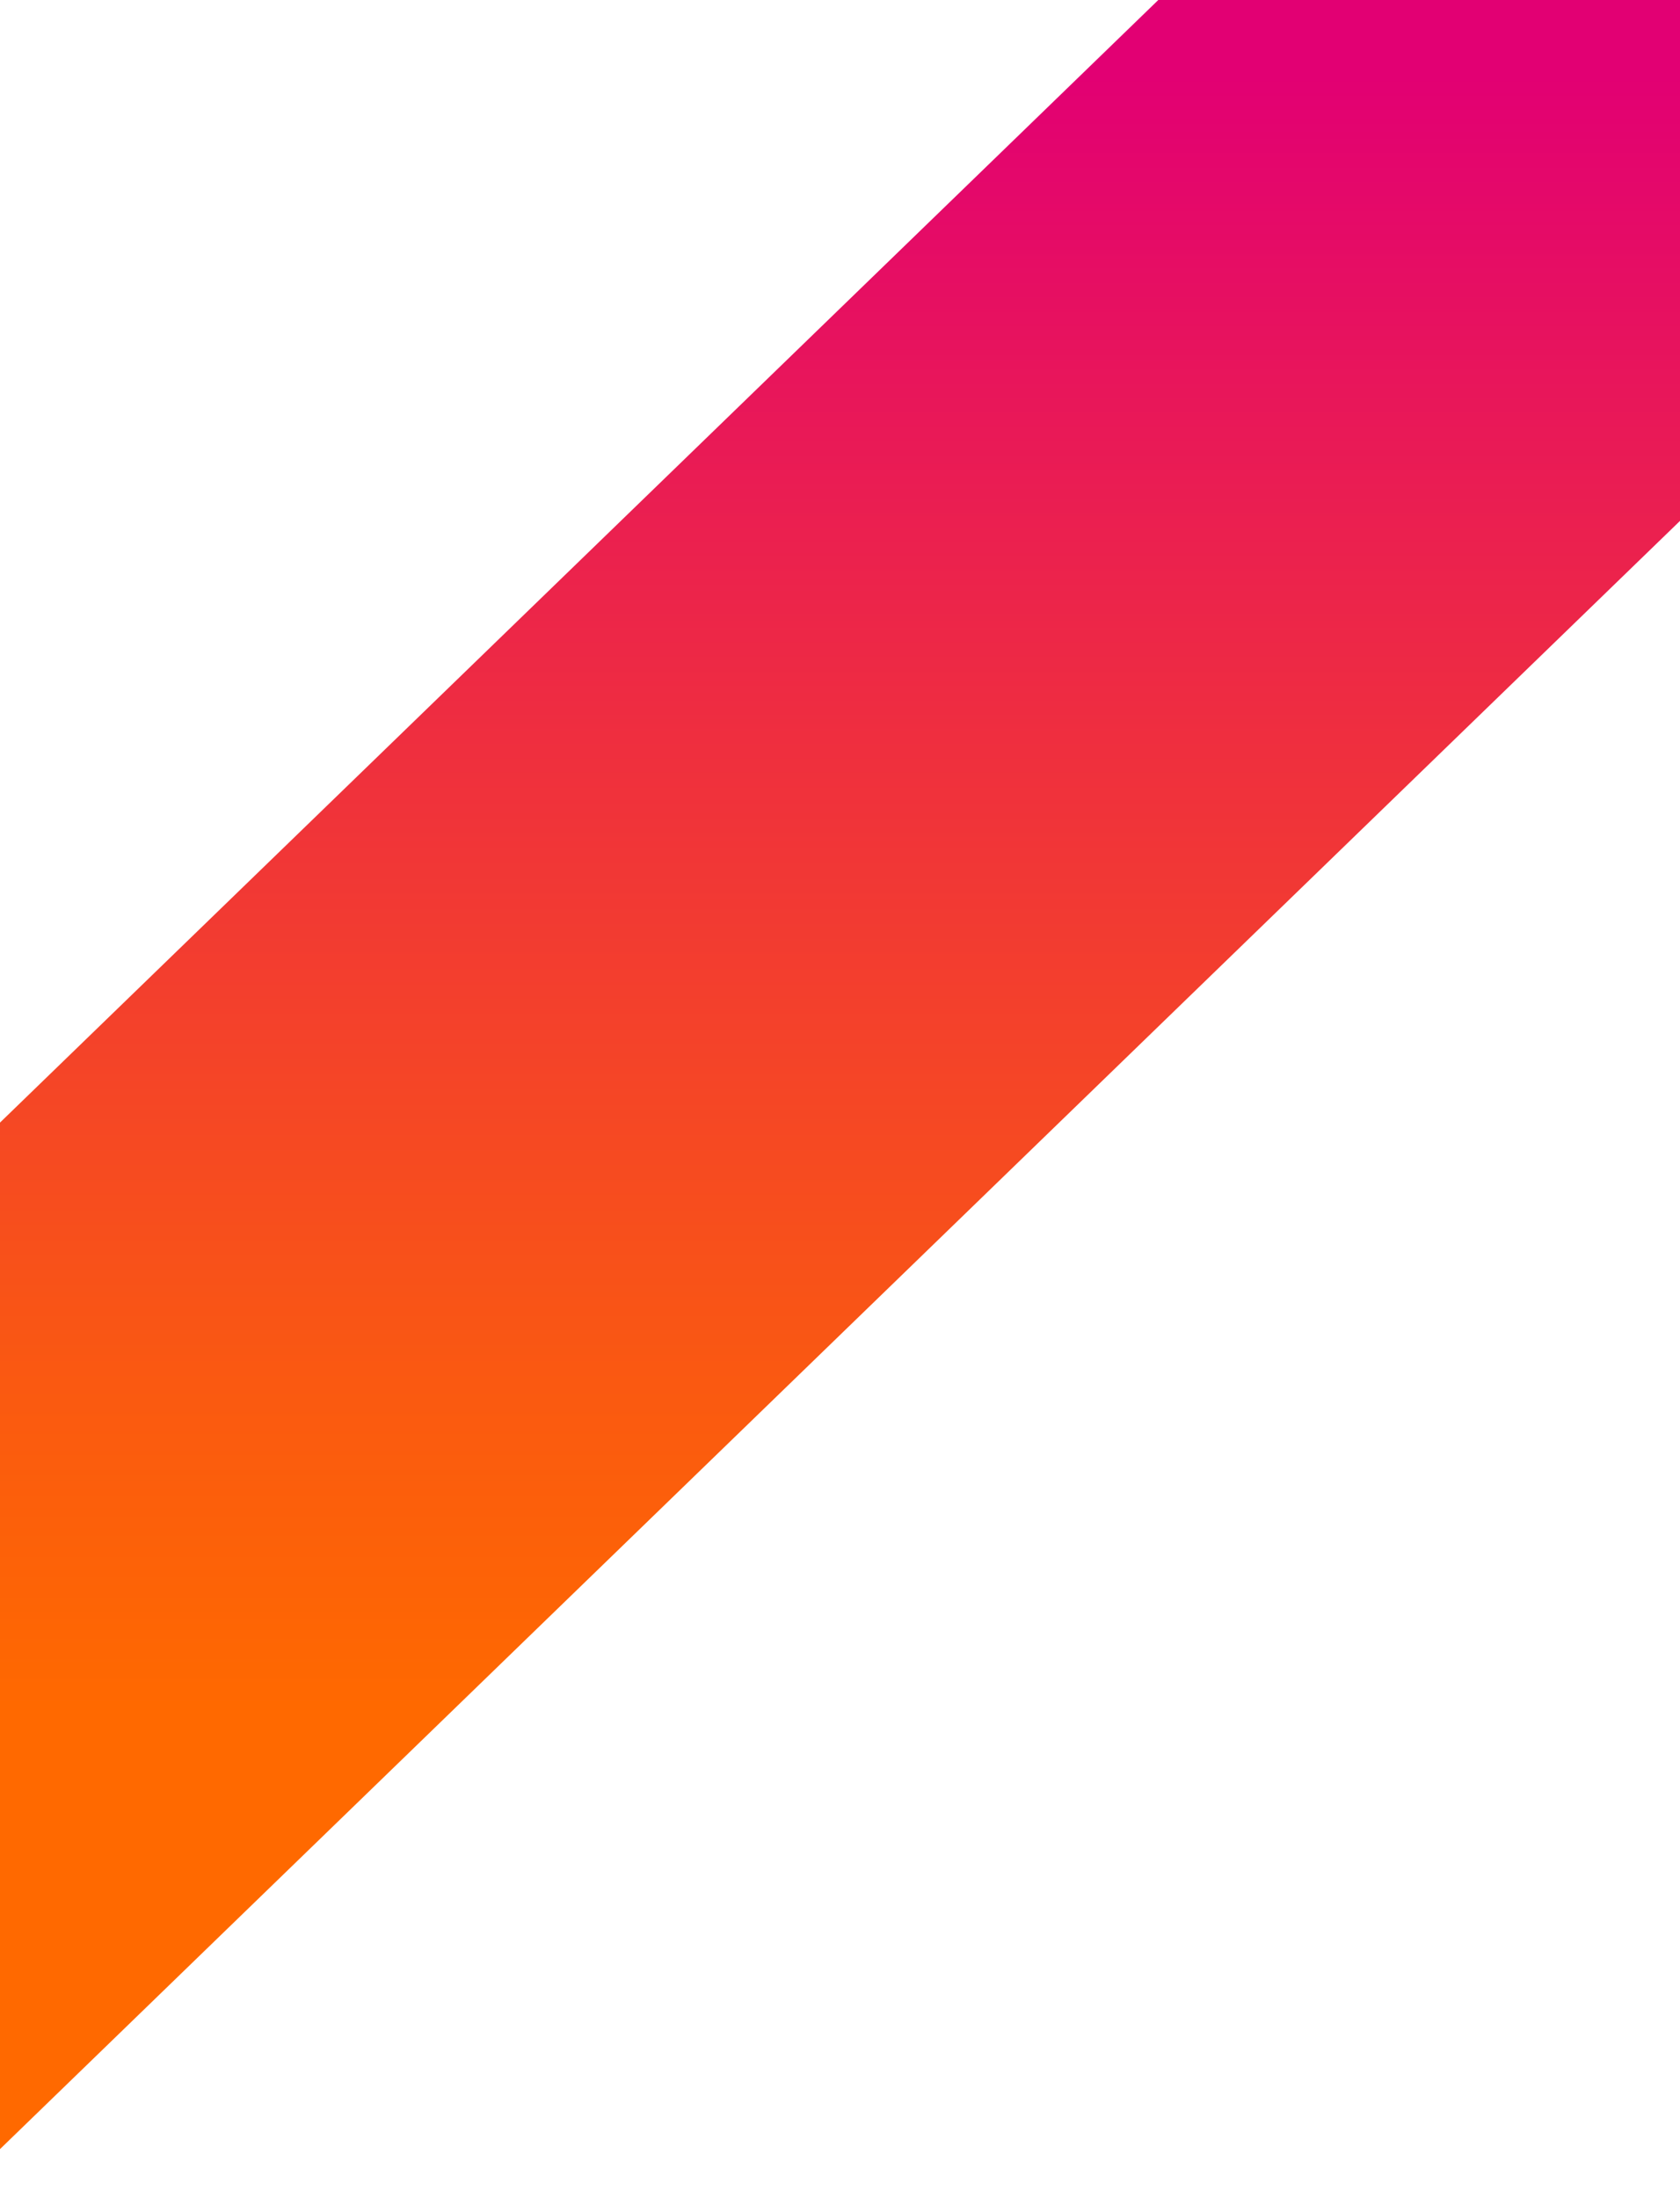
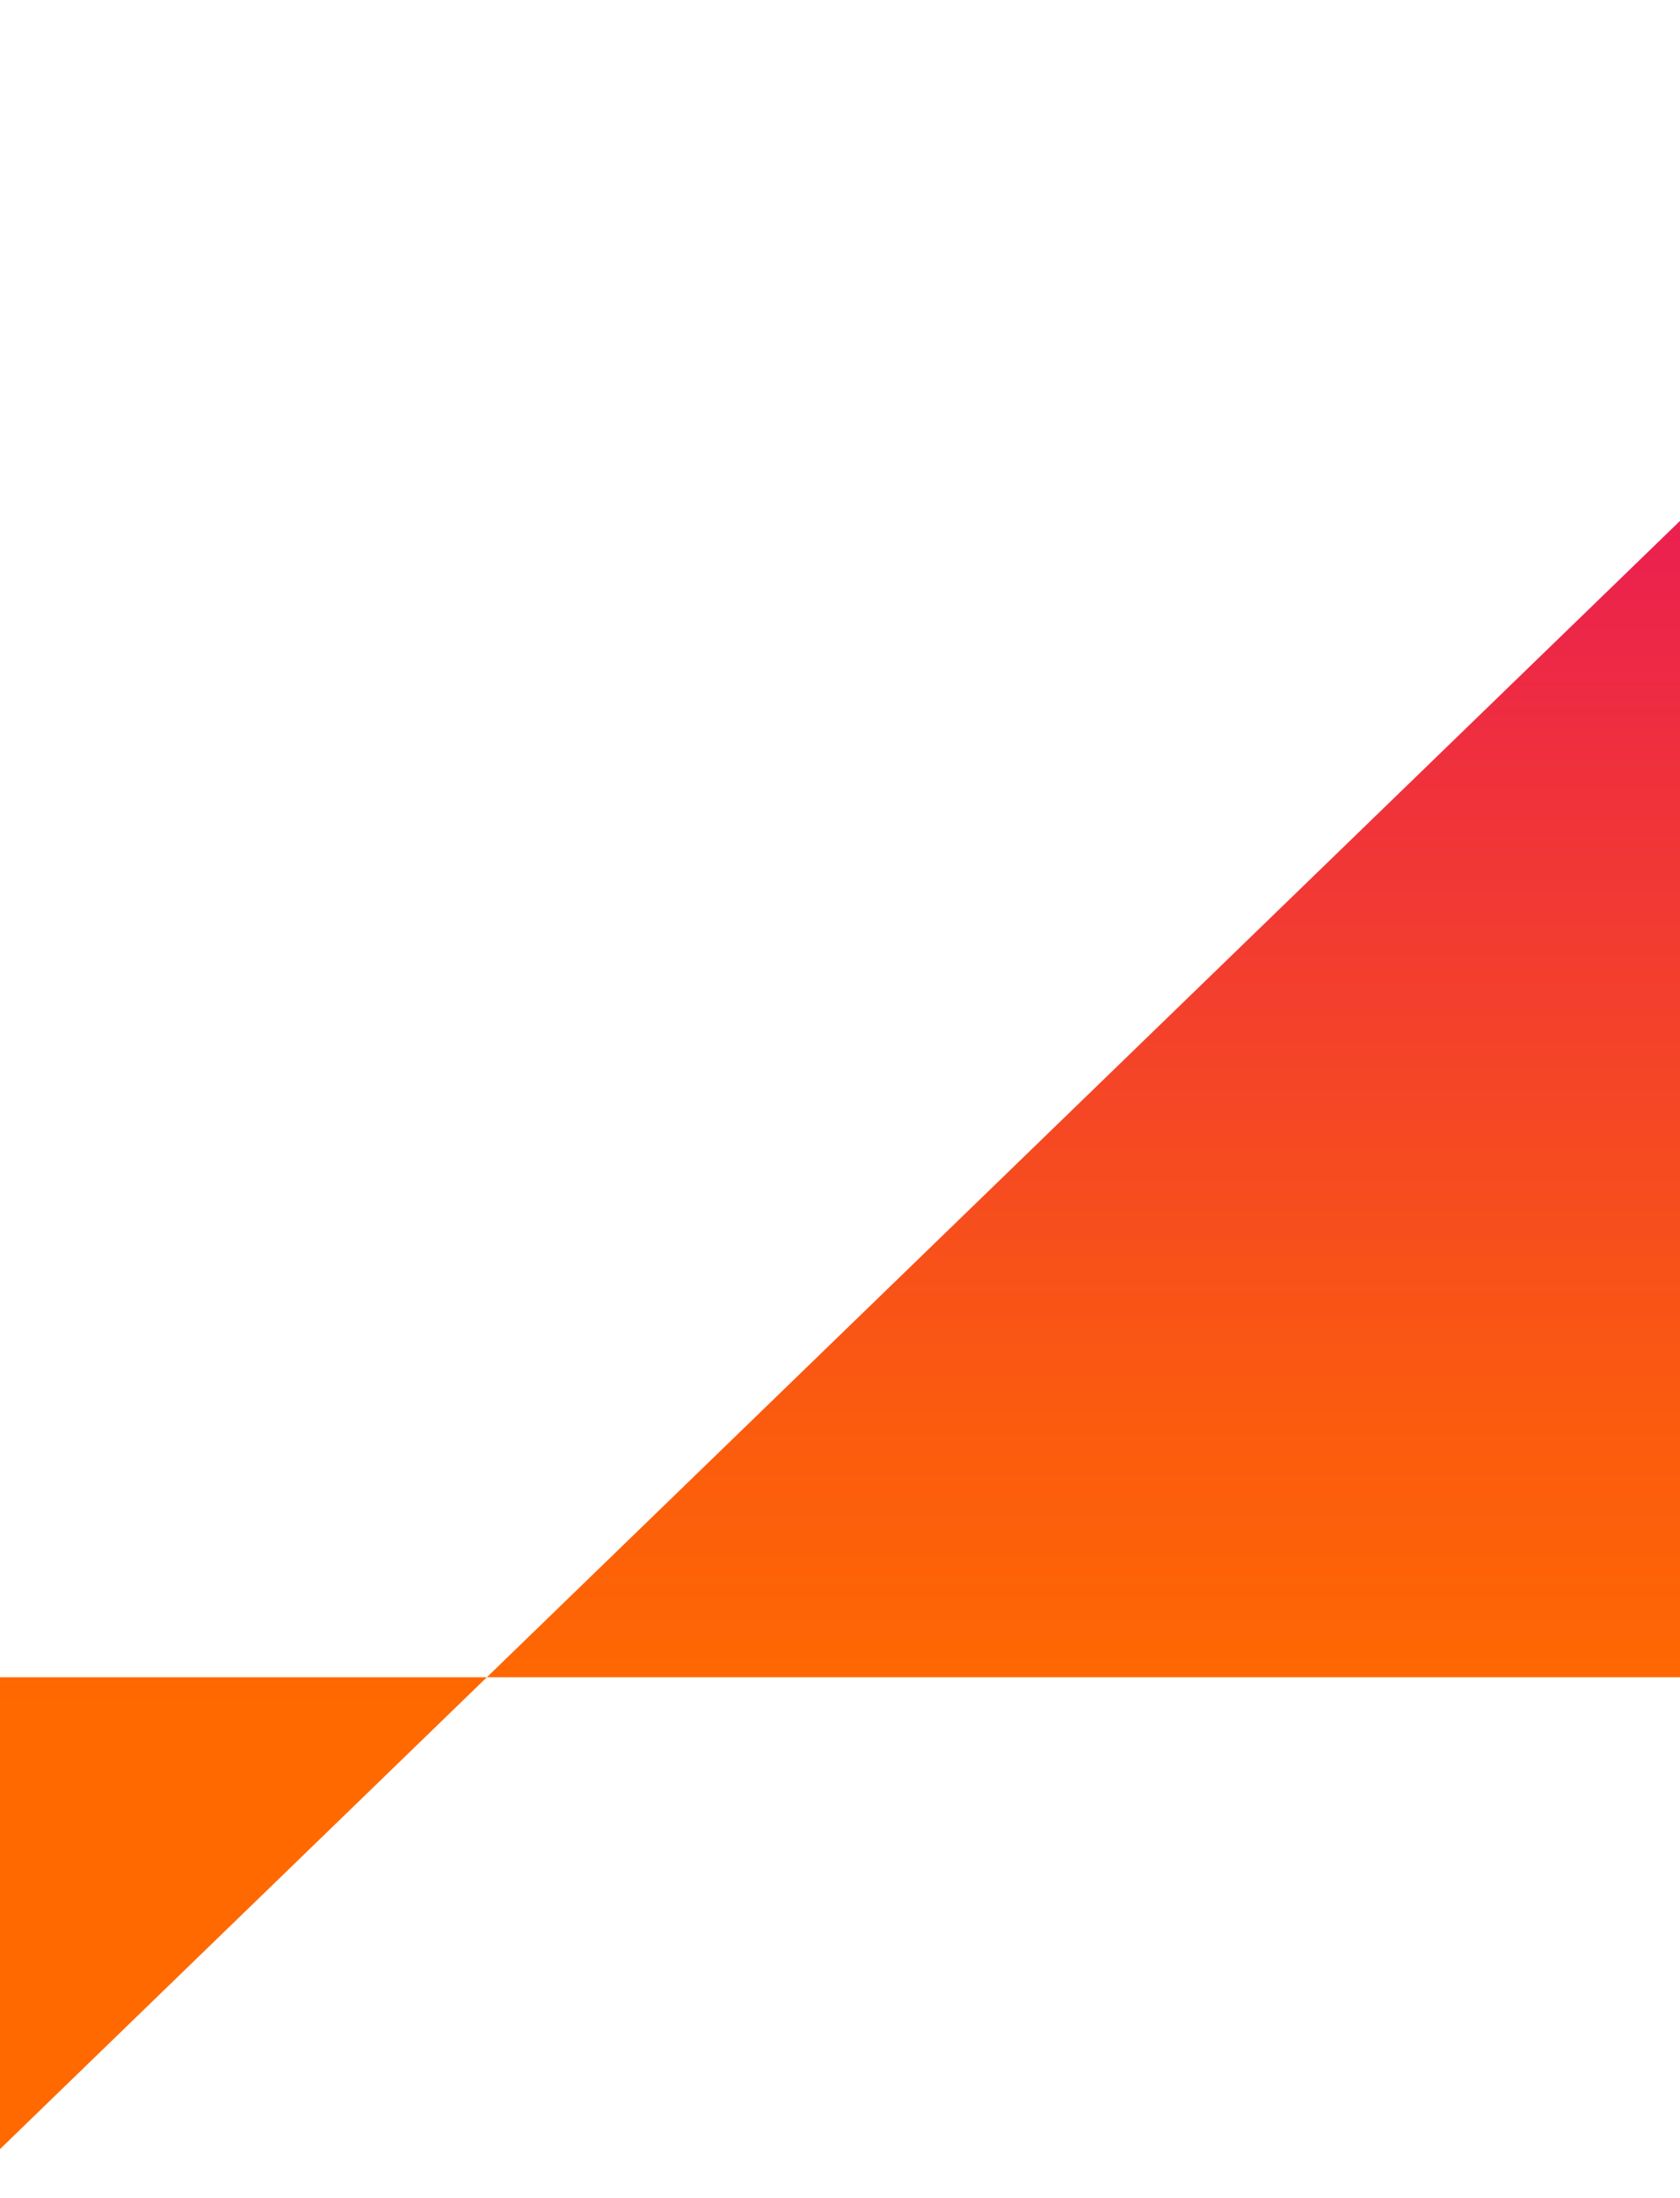
<svg xmlns="http://www.w3.org/2000/svg" width="91" height="119" viewBox="0 0 91 119" fill="none">
-   <path d="M91 28.2L-2.741 119H-31V90.8L62.741 0H91V28.2Z" fill="url(#paint0_linear_5039_150561)" />
+   <path d="M91 28.2L-2.741 119H-31V90.8H91V28.2Z" fill="url(#paint0_linear_5039_150561)" />
  <defs>
    <linearGradient id="paint0_linear_5039_150561" x1="30.252" y1="122.144" x2="30.252" y2="4.014" gradientUnits="userSpaceOnUse">
      <stop stop-color="#FF6900" />
      <stop offset="0.25" stop-color="#FF6900" />
      <stop offset="0.4" stop-color="#FA5911" />
      <stop offset="0.69" stop-color="#EF2F3E" />
      <stop offset="1" stop-color="#E20073" />
    </linearGradient>
  </defs>
</svg>